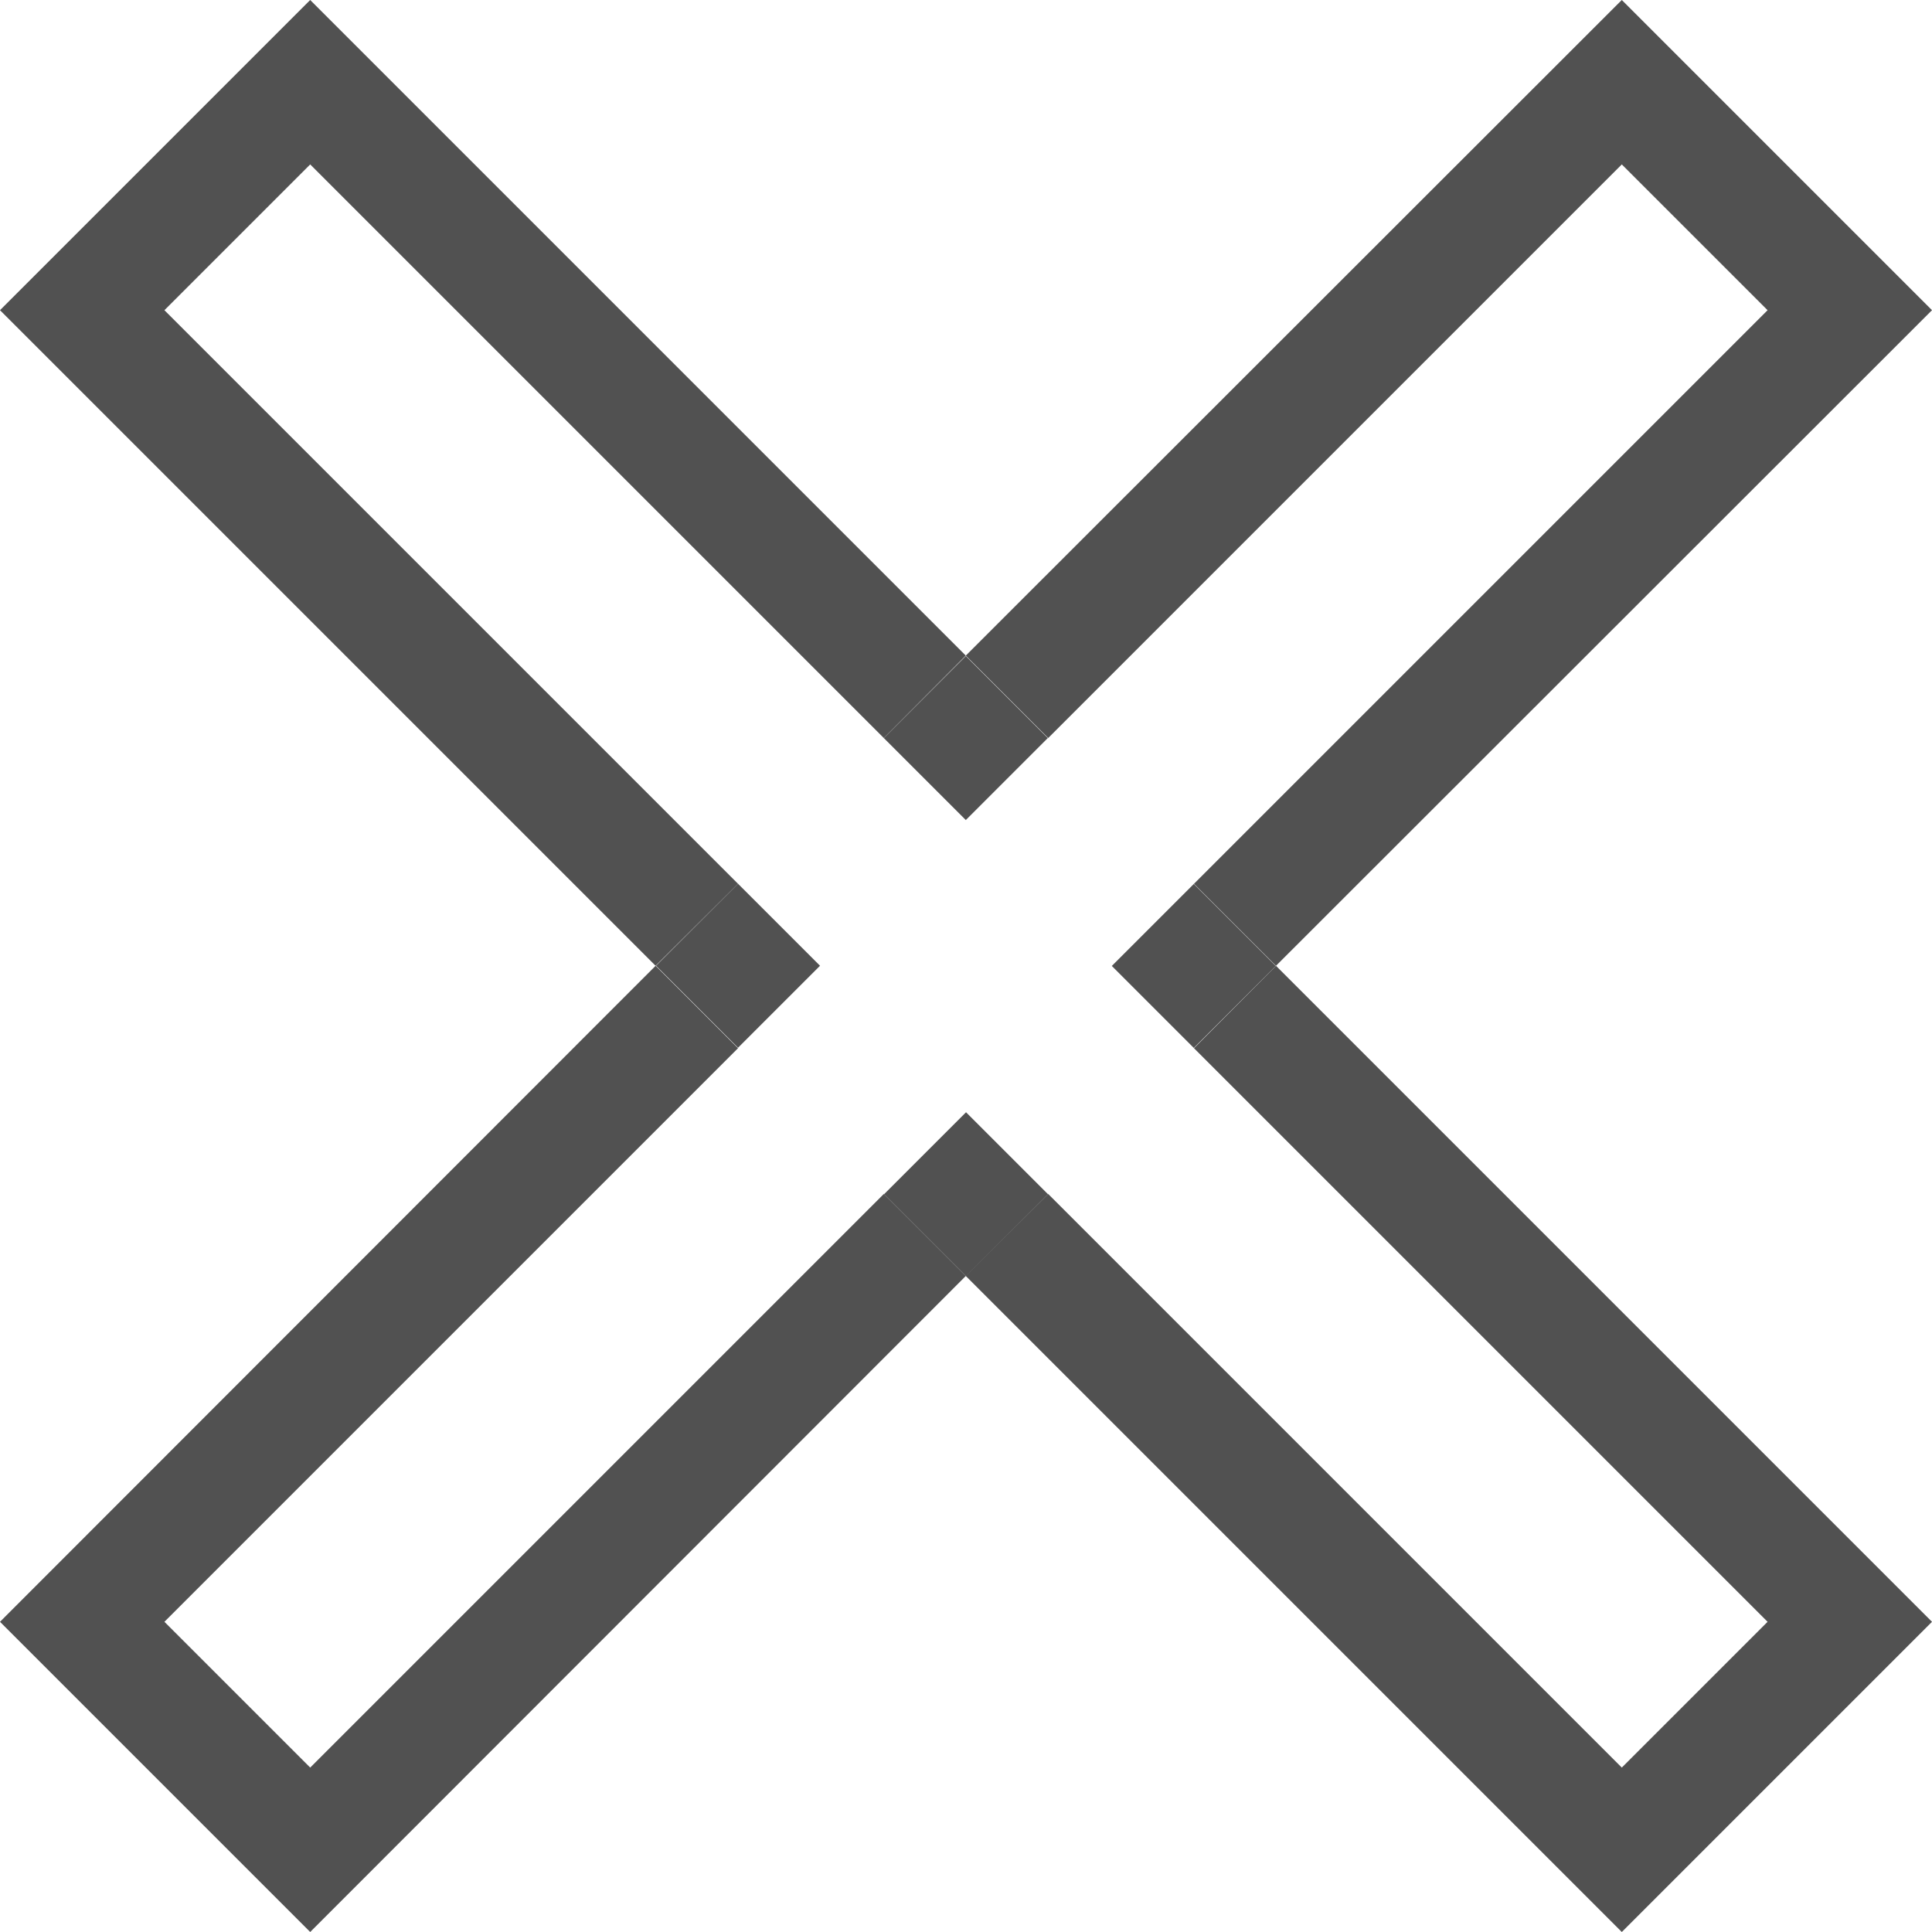
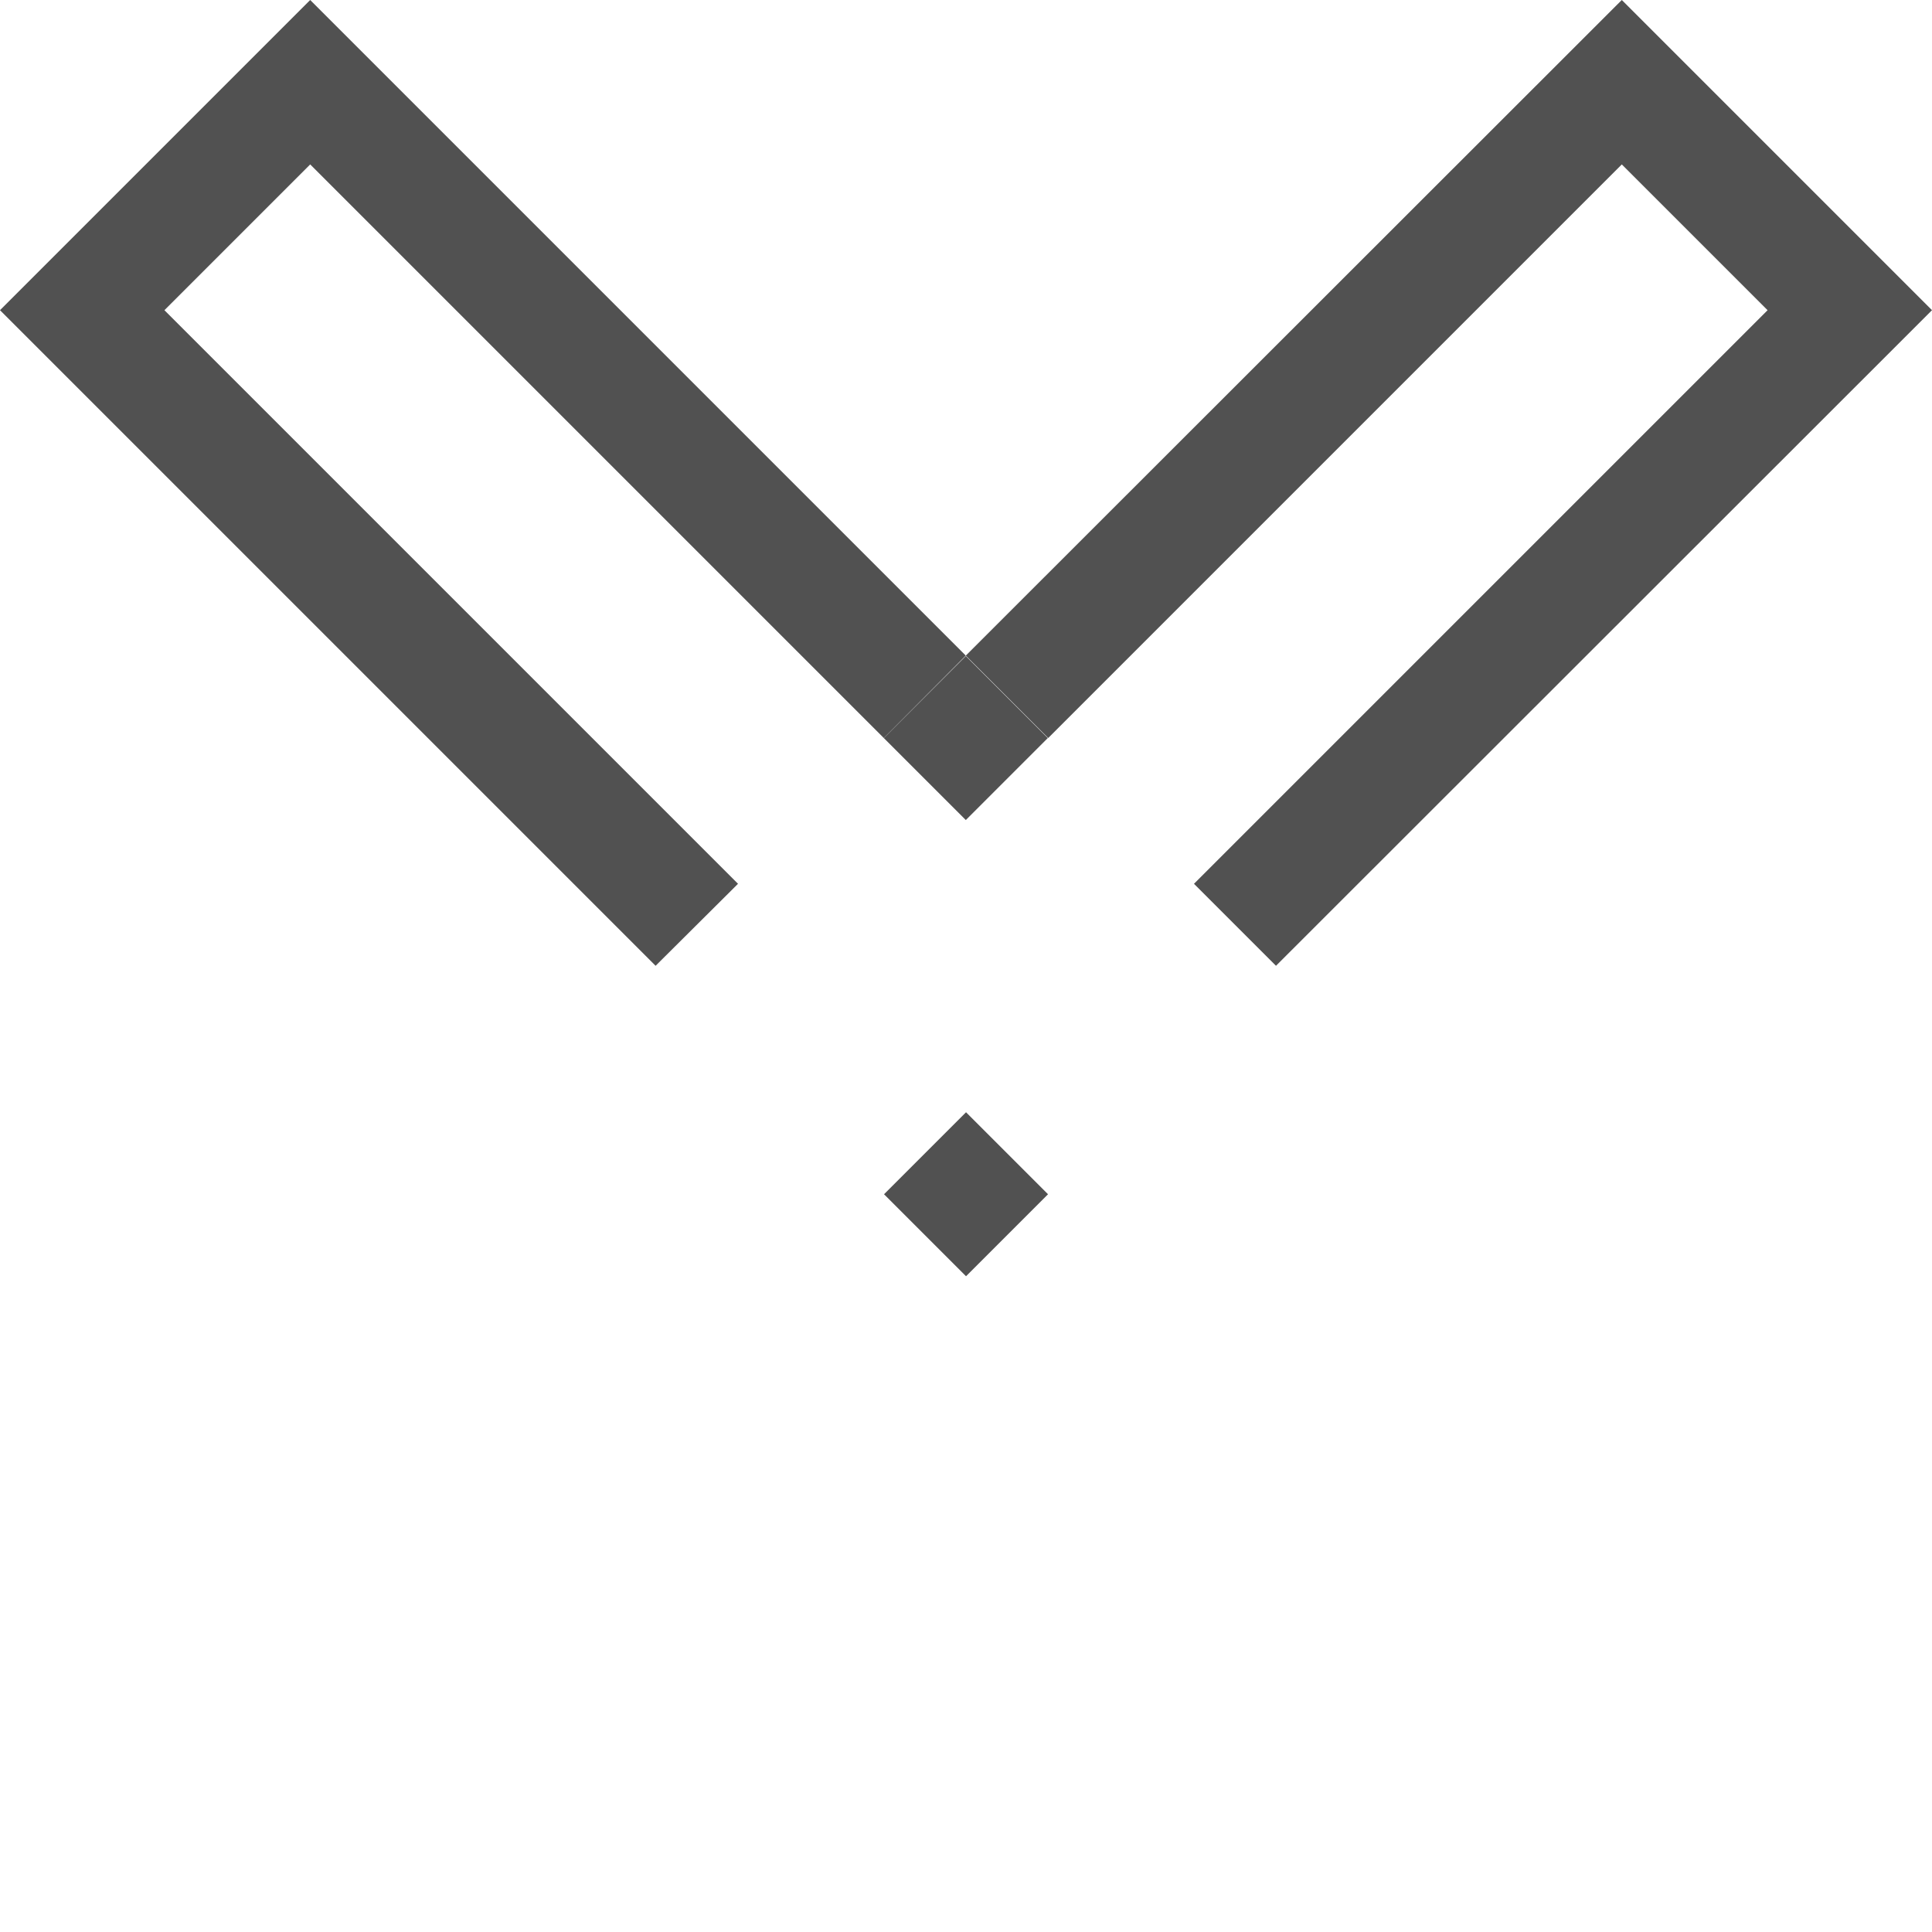
<svg xmlns="http://www.w3.org/2000/svg" viewBox="0 0 46.65 46.65">
  <defs>
    <style>.cls-1{fill:#515151;}</style>
  </defs>
  <g id="Capa_2" data-name="Capa 2">
    <g id="Capa_1-2" data-name="Capa 1">
      <g id="eliminar">
        <g id="eliminar-2" data-name="eliminar">
-           <polygon class="cls-1" points="28.83 25.31 42.68 39.16 39.16 42.68 25.31 28.83 23.32 30.81 39.16 46.65 46.65 39.16 30.81 23.32 28.83 25.31" />
          <polygon class="cls-1" points="3.97 7.49 7.49 3.97 21.34 17.82 23.32 15.83 7.49 0 0 7.49 15.83 23.32 17.82 21.34 3.97 7.49" />
          <polygon class="cls-1" points="39.16 3.97 42.68 7.49 28.83 21.34 30.81 23.32 46.65 7.49 39.16 0 23.32 15.83 25.31 17.82 39.16 3.97" />
-           <polygon class="cls-1" points="7.49 42.68 3.97 39.16 17.82 25.31 15.83 23.32 0 39.16 7.49 46.65 23.32 30.81 21.34 28.83 7.49 42.68" />
          <rect class="cls-1" x="21.92" y="27.43" width="2.8" height="2.8" transform="translate(-13.55 24.94) rotate(-45)" />
          <rect class="cls-1" x="21.92" y="16.42" width="2.8" height="2.8" transform="translate(-5.77 21.71) rotate(-45)" />
-           <rect class="cls-1" x="16.42" y="21.92" width="2.8" height="2.8" transform="translate(-11.27 19.43) rotate(-45)" />
-           <rect class="cls-1" x="27.43" y="21.92" width="2.8" height="2.8" transform="translate(-8.05 27.22) rotate(-45)" />
        </g>
      </g>
    </g>
  </g>
</svg>